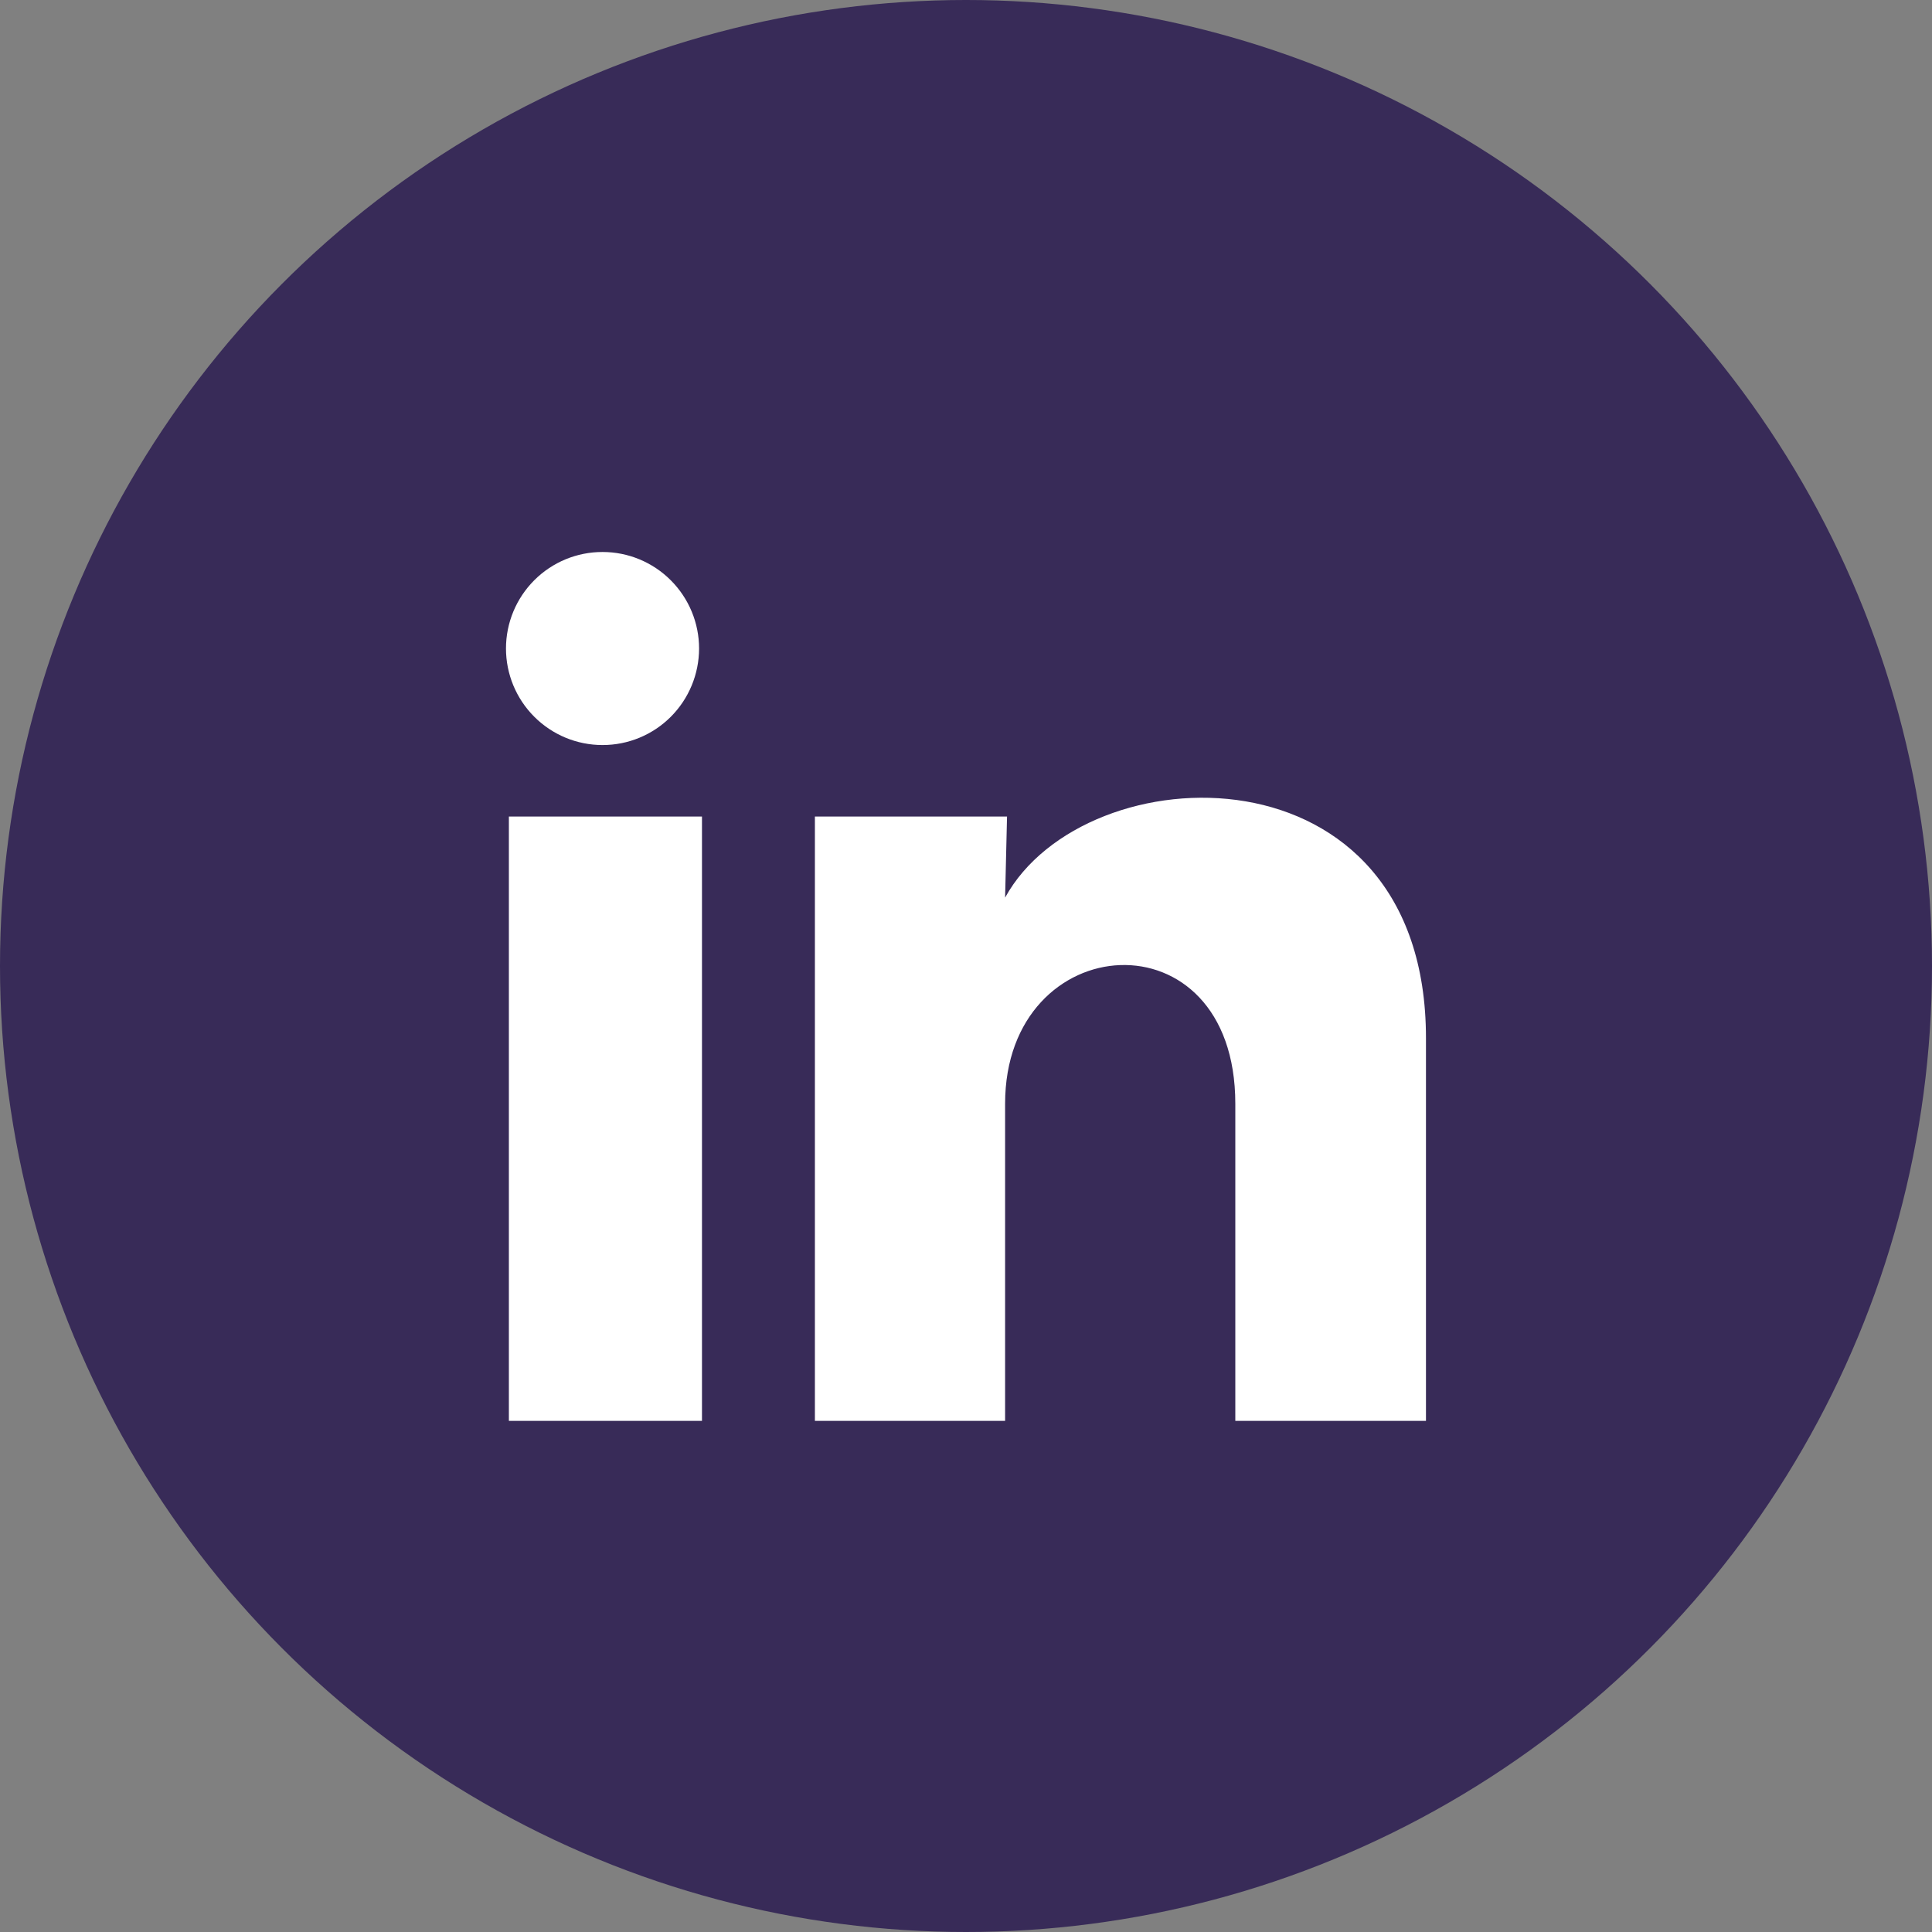
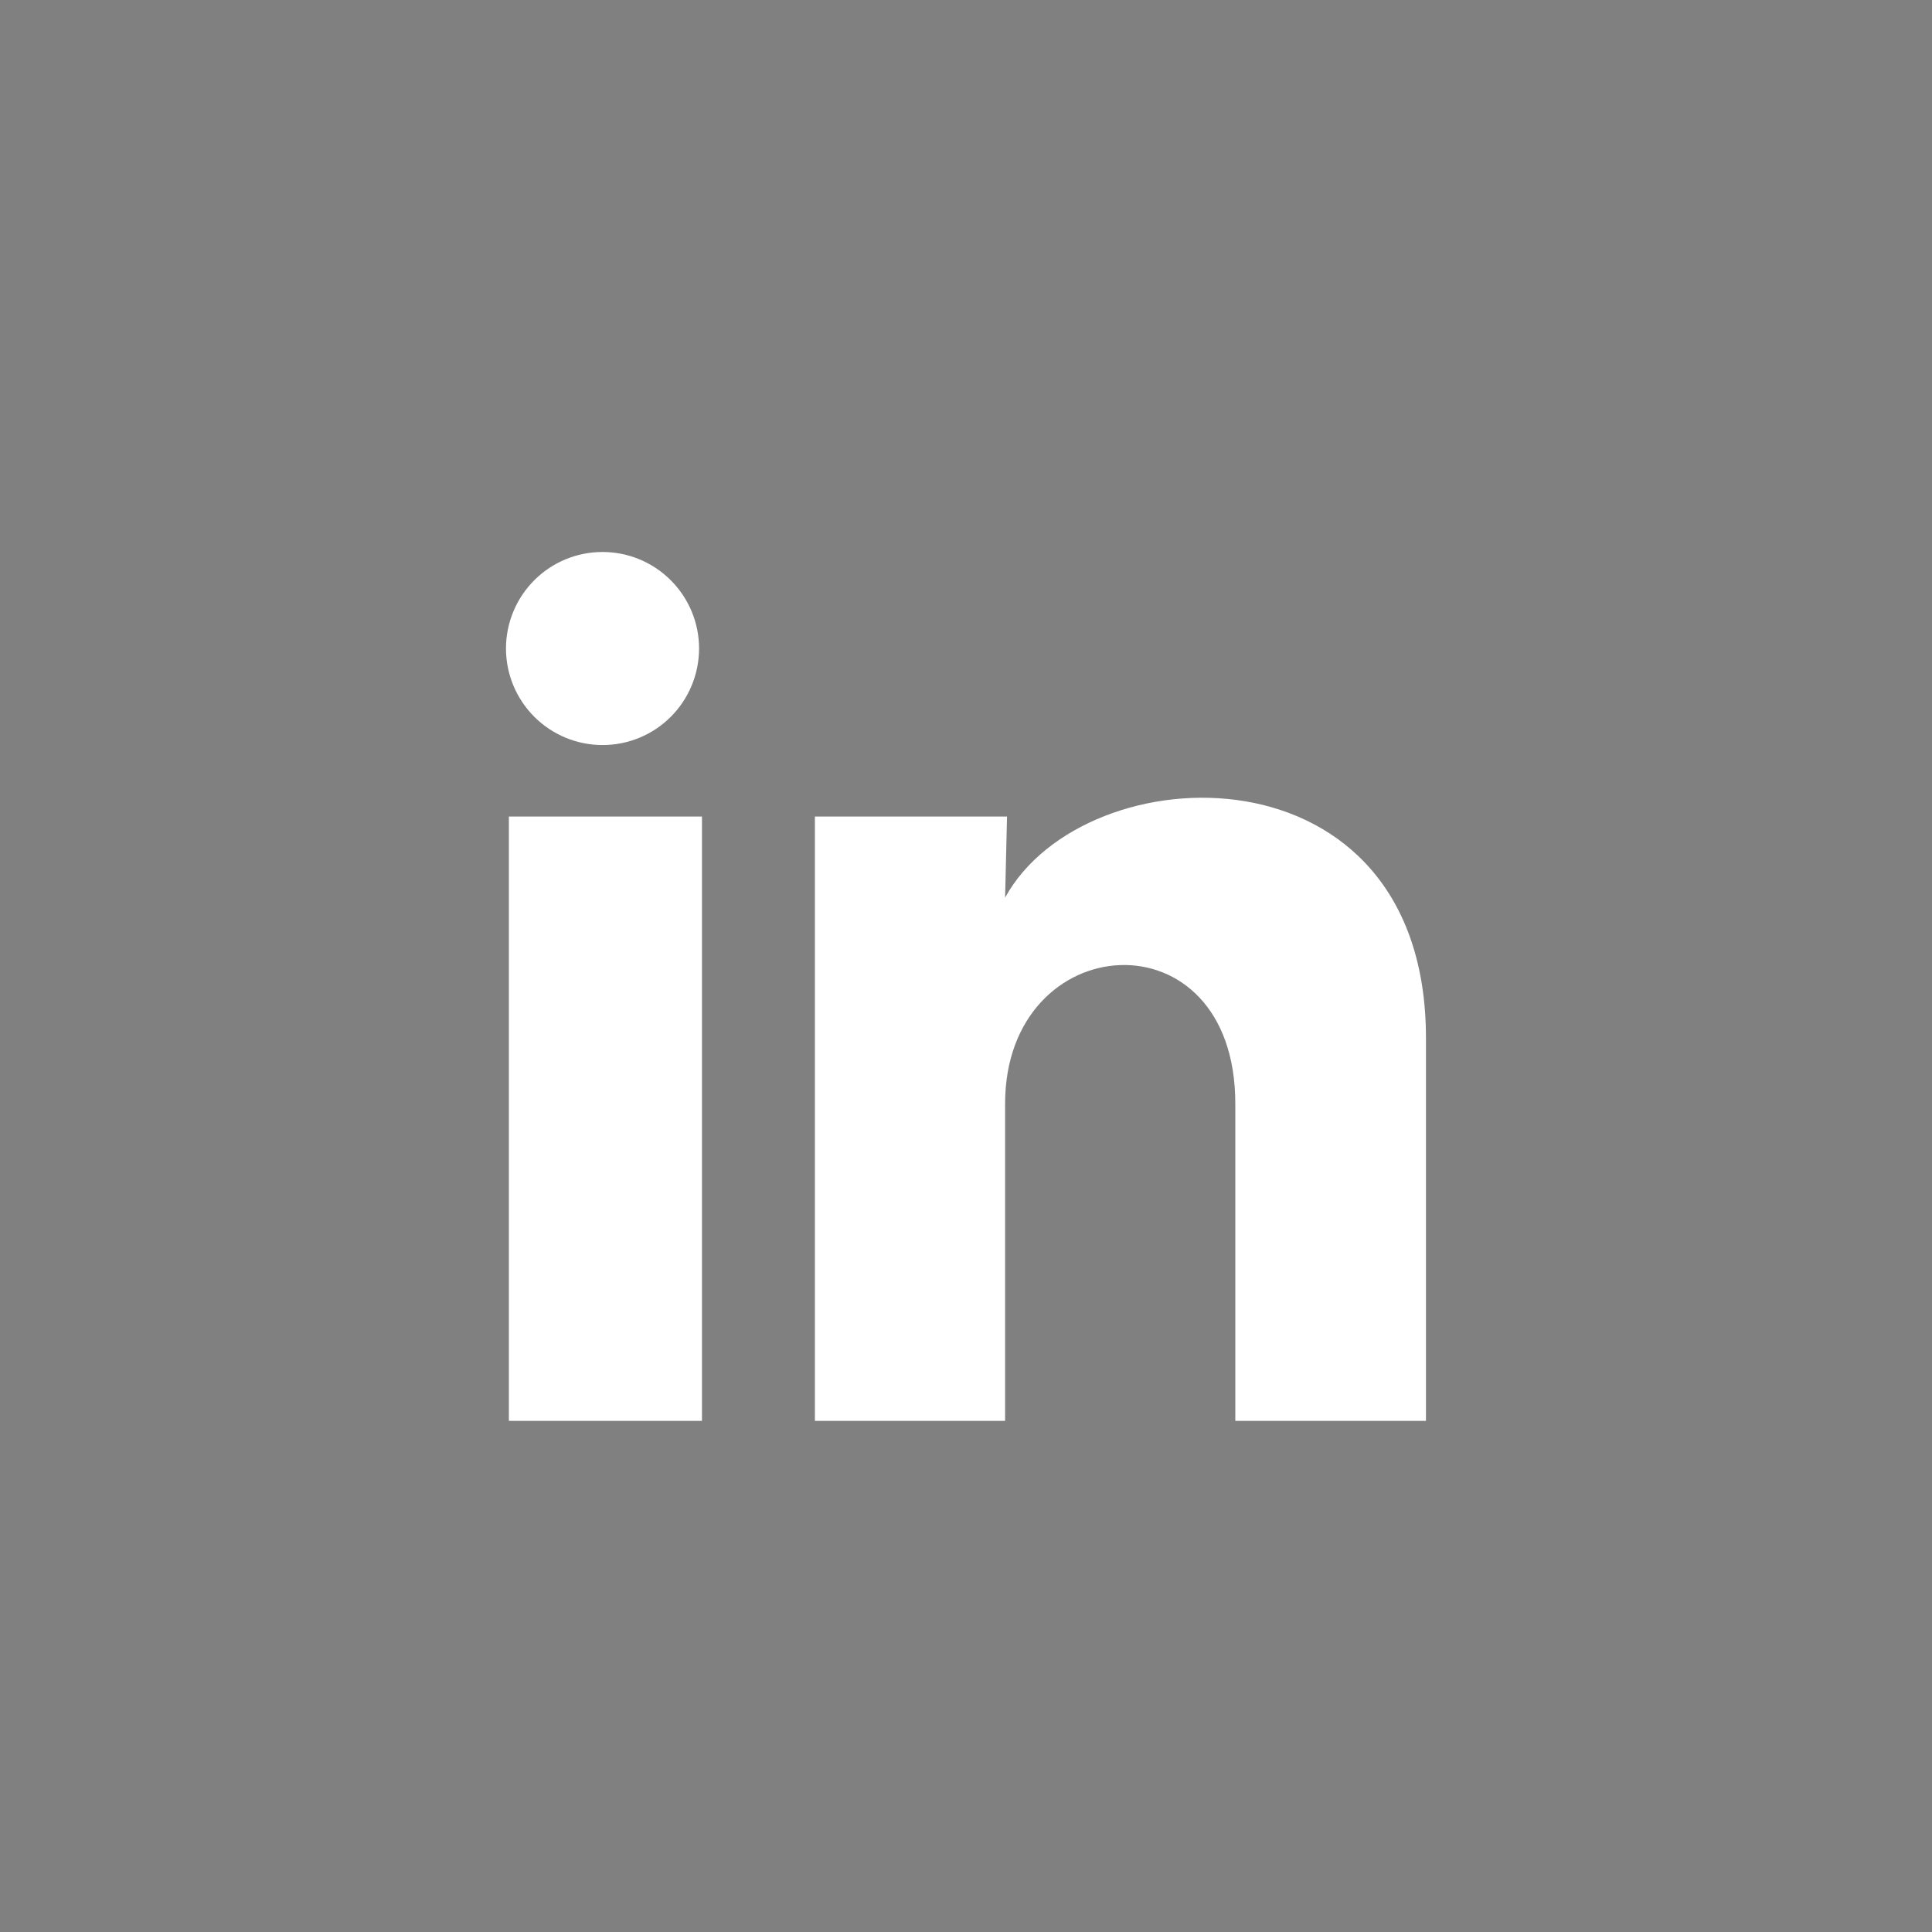
<svg xmlns="http://www.w3.org/2000/svg" width="38" height="38" viewBox="0 0 38 38" fill="none">
  <rect x="0" y="0" width="38" height="38" fill="#808080" stroke="none" />
-   <circle cx="19" cy="19" r="19" fill="#382B58" />
  <path d="M13.75 12.756C13.749 13.26 13.549 13.743 13.193 14.099C12.837 14.455 12.354 14.655 11.85 14.654C11.346 14.654 10.864 14.454 10.508 14.097C10.152 13.741 9.952 13.258 9.952 12.755C9.952 12.251 10.153 11.768 10.509 11.412C10.865 11.056 11.348 10.856 11.852 10.857C12.355 10.857 12.838 11.057 13.194 11.414C13.55 11.77 13.75 12.253 13.75 12.756ZM13.807 16.06H10.009V27.947H13.807V16.06ZM19.807 16.06H16.028V27.947H19.769V21.709C19.769 18.234 24.297 17.912 24.297 21.709V27.947H28.047V20.418C28.047 14.56 21.345 14.779 19.769 17.655L19.807 16.06Z" fill="white" />
</svg>